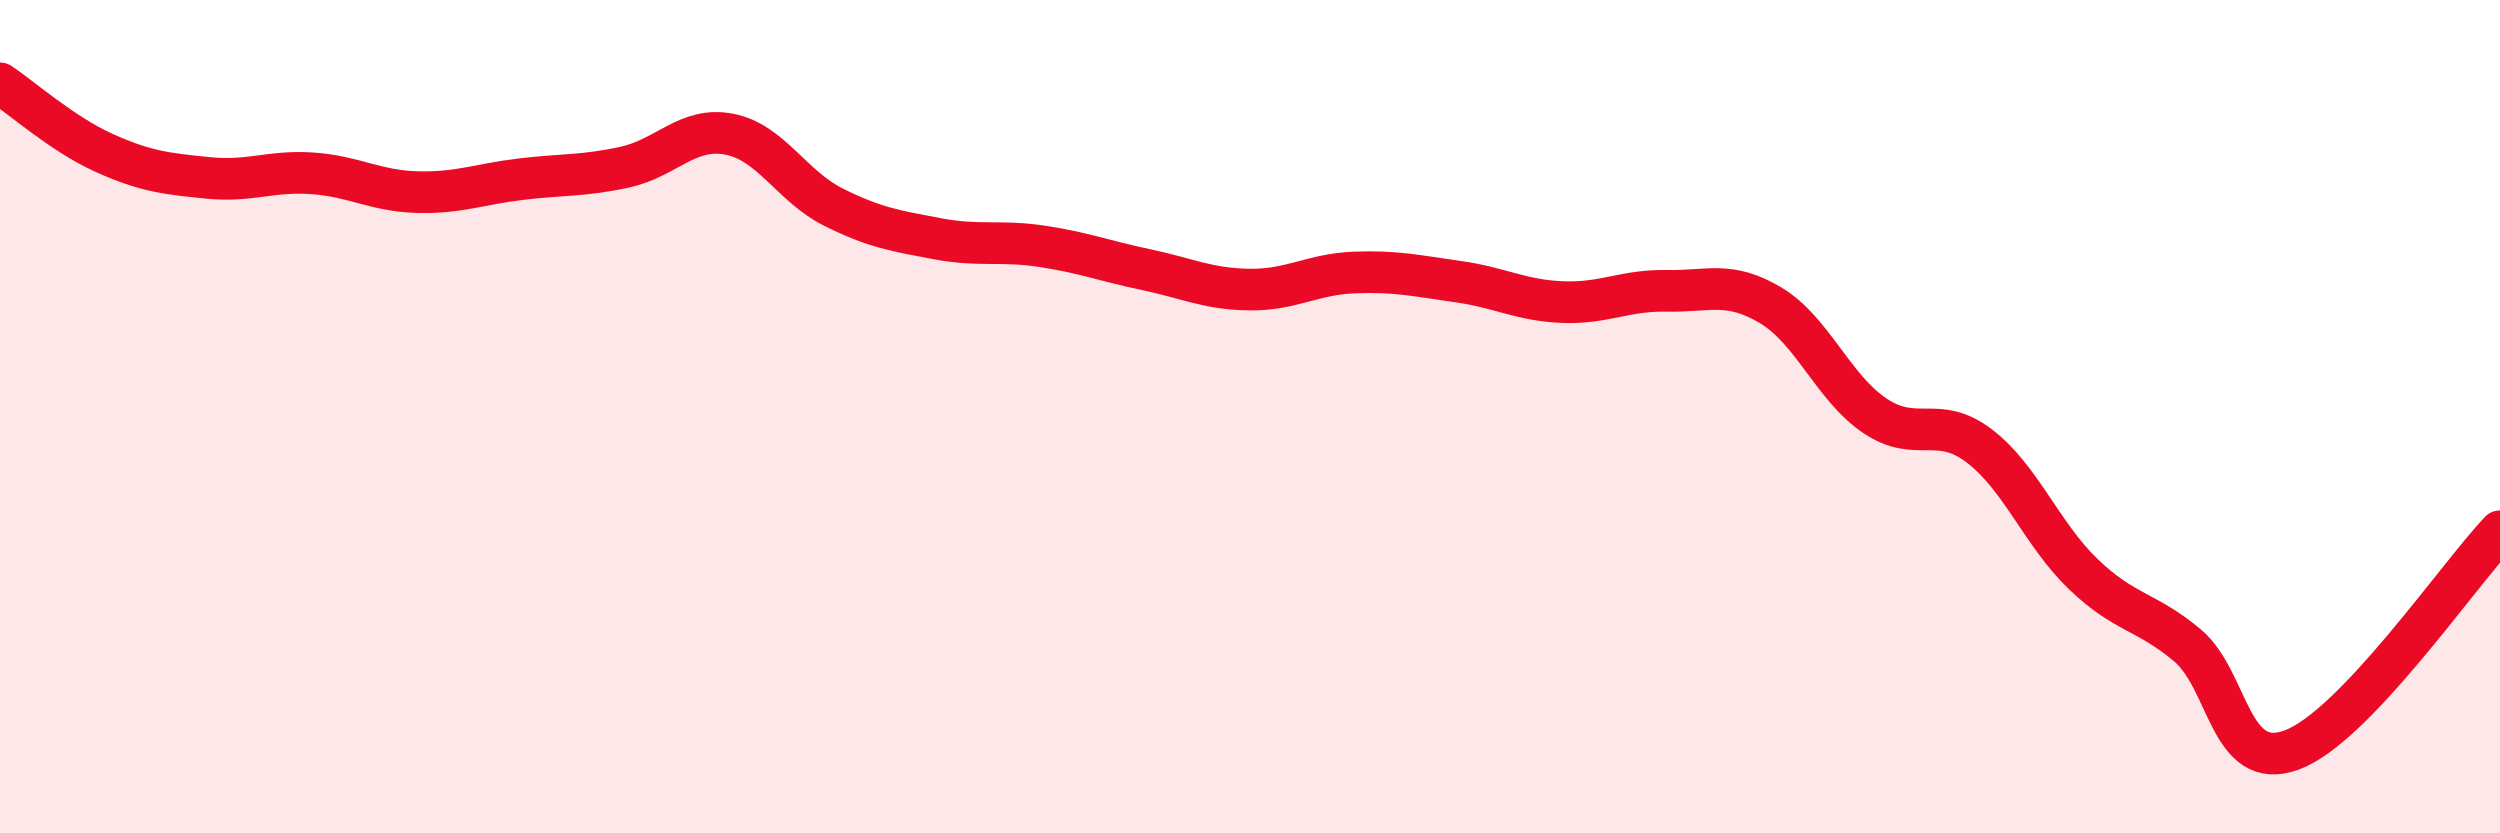
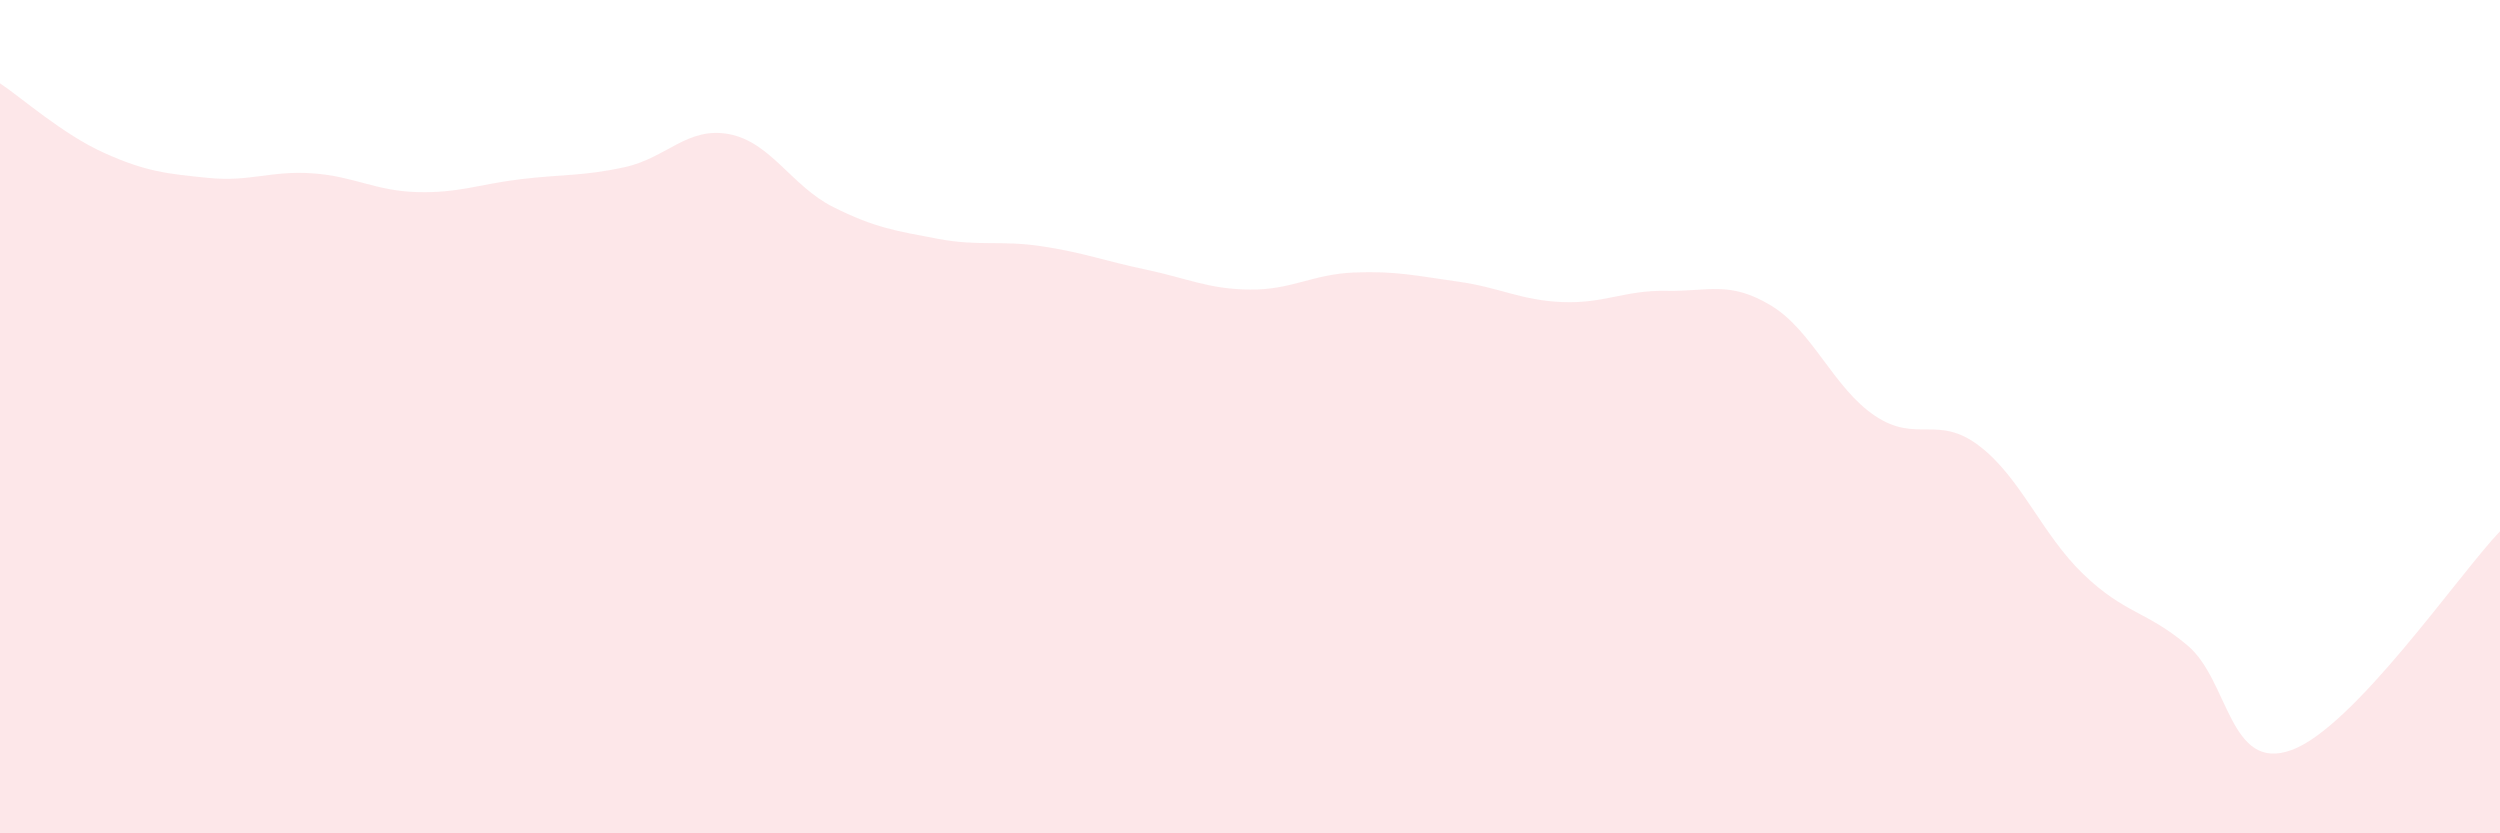
<svg xmlns="http://www.w3.org/2000/svg" width="60" height="20" viewBox="0 0 60 20">
  <path d="M 0,2 C 0.5,2.33 1.5,3.22 2.5,3.67 C 3.5,4.12 4,4.17 5,4.27 C 6,4.37 6.5,4.09 7.5,4.16 C 8.5,4.23 9,4.58 10,4.61 C 11,4.64 11.5,4.42 12.5,4.3 C 13.5,4.18 14,4.23 15,4.01 C 16,3.79 16.5,3.03 17.5,3.22 C 18.5,3.41 19,4.47 20,4.97 C 21,5.47 21.5,5.54 22.5,5.73 C 23.5,5.92 24,5.76 25,5.91 C 26,6.06 26.5,6.26 27.5,6.47 C 28.5,6.68 29,6.94 30,6.95 C 31,6.96 31.5,6.58 32.5,6.54 C 33.5,6.5 34,6.62 35,6.76 C 36,6.9 36.5,7.21 37.5,7.25 C 38.5,7.29 39,6.96 40,6.98 C 41,7 41.5,6.73 42.5,7.33 C 43.5,7.93 44,9.31 45,9.98 C 46,10.65 46.5,9.94 47.5,10.7 C 48.5,11.46 49,12.82 50,13.78 C 51,14.74 51.5,14.65 52.5,15.49 C 53.5,16.33 53.5,18.55 55,18 C 56.5,17.45 59,13.8 60,12.75L60 20L0 20Z" fill="#EB0A25" opacity="0.1" stroke-linecap="round" stroke-linejoin="round" />
-   <path d="M 0,2 C 0.5,2.33 1.5,3.22 2.5,3.67 C 3.5,4.12 4,4.17 5,4.27 C 6,4.37 6.5,4.09 7.5,4.16 C 8.5,4.23 9,4.58 10,4.61 C 11,4.64 11.5,4.42 12.5,4.3 C 13.5,4.18 14,4.23 15,4.01 C 16,3.79 16.5,3.03 17.5,3.22 C 18.5,3.41 19,4.47 20,4.97 C 21,5.47 21.5,5.54 22.5,5.73 C 23.5,5.92 24,5.76 25,5.91 C 26,6.06 26.5,6.26 27.5,6.47 C 28.5,6.68 29,6.94 30,6.95 C 31,6.96 31.5,6.58 32.5,6.54 C 33.5,6.5 34,6.62 35,6.76 C 36,6.9 36.5,7.21 37.5,7.25 C 38.5,7.29 39,6.96 40,6.98 C 41,7 41.5,6.73 42.5,7.33 C 43.5,7.93 44,9.31 45,9.98 C 46,10.65 46.5,9.94 47.5,10.7 C 48.5,11.46 49,12.82 50,13.78 C 51,14.74 51.5,14.65 52.5,15.49 C 53.5,16.33 53.5,18.55 55,18 C 56.5,17.45 59,13.8 60,12.75" stroke="#EB0A25" stroke-width="1" fill="none" stroke-linecap="round" stroke-linejoin="round" />
</svg>